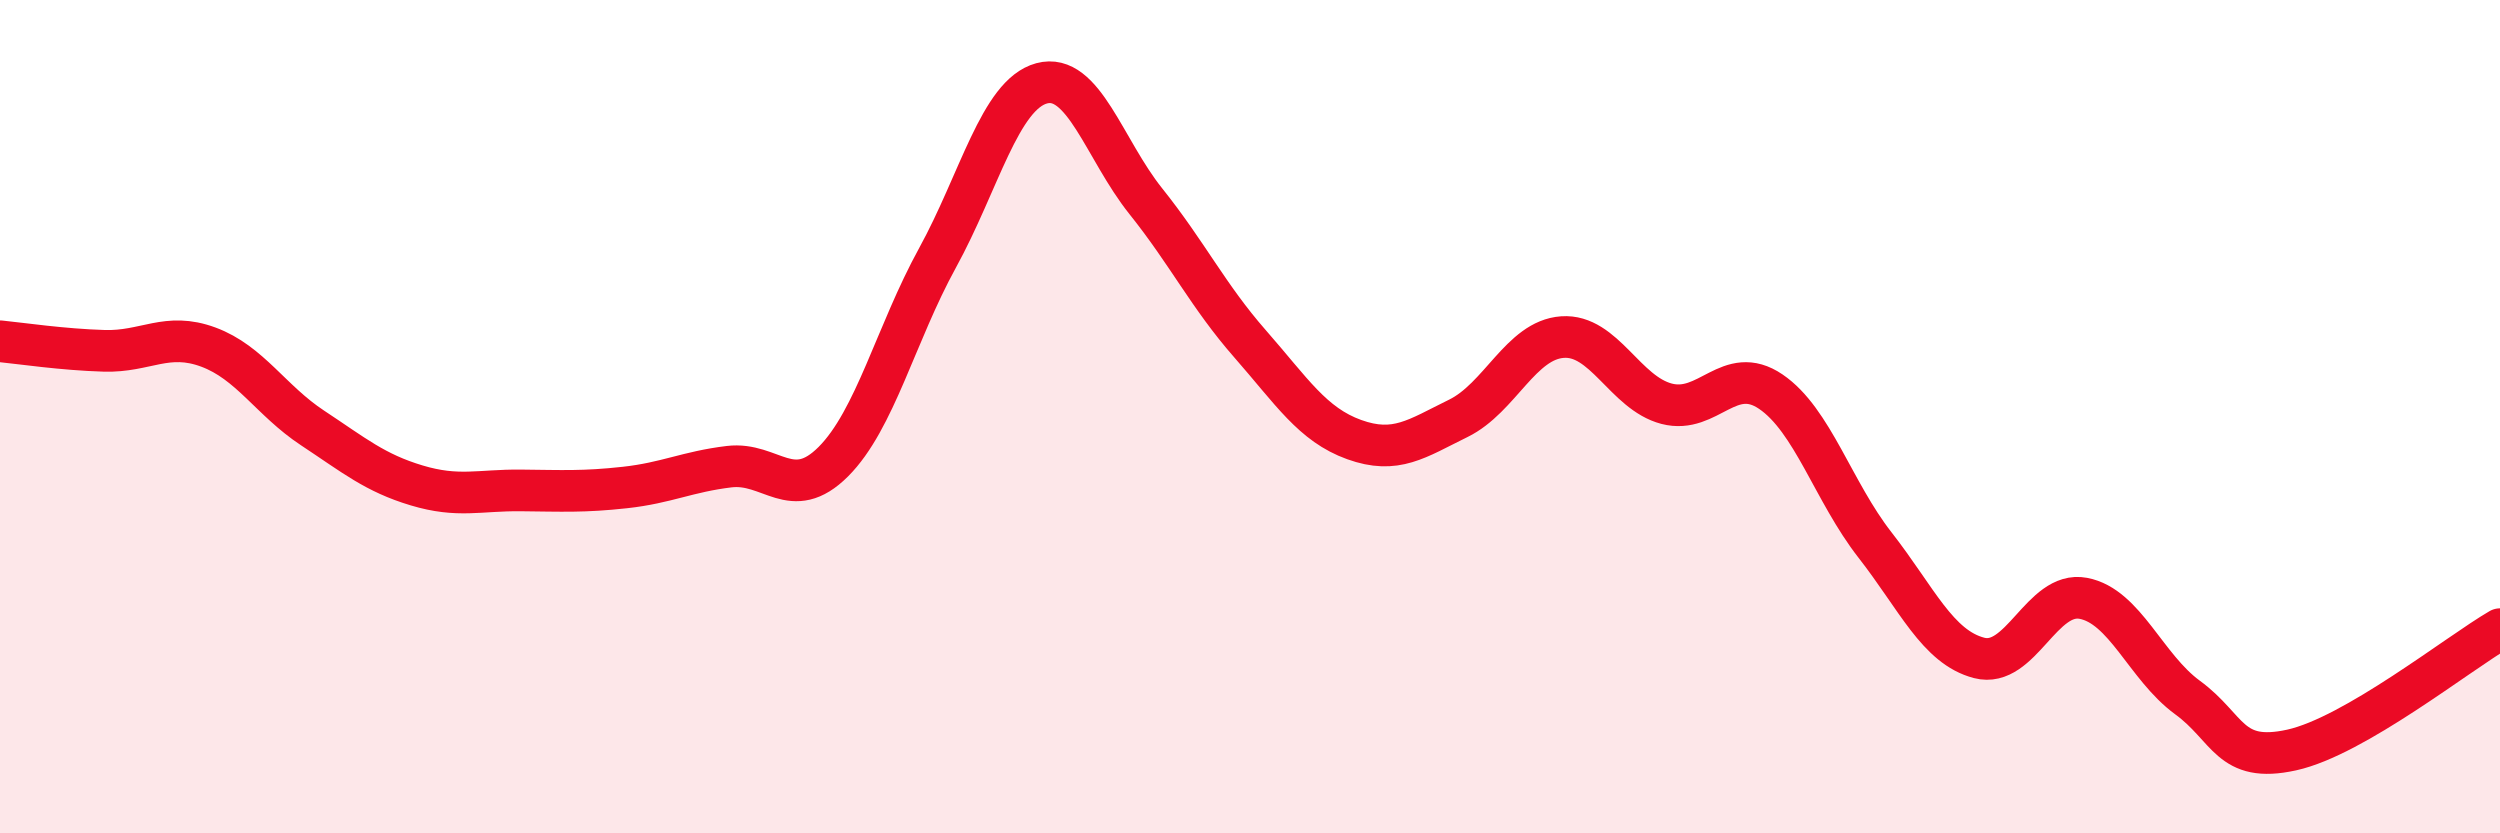
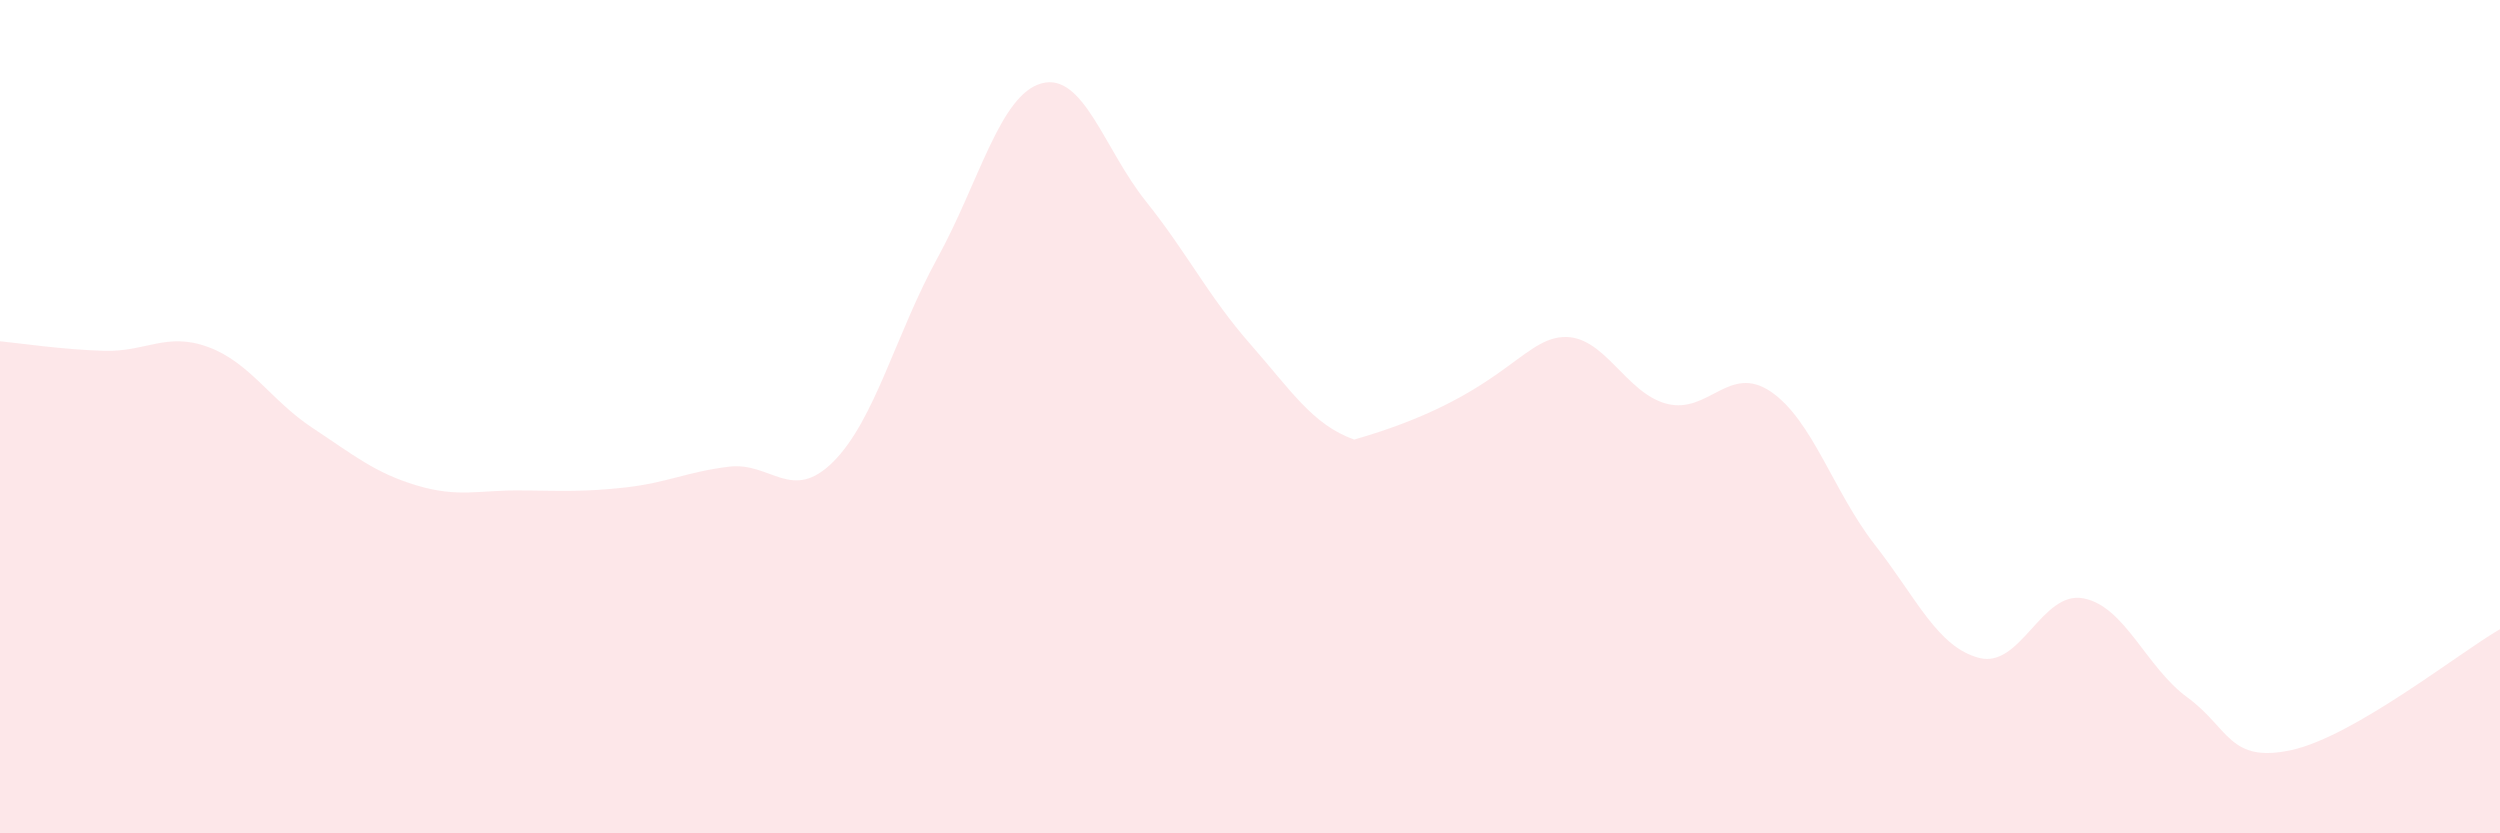
<svg xmlns="http://www.w3.org/2000/svg" width="60" height="20" viewBox="0 0 60 20">
-   <path d="M 0,8.19 C 0.5,8.24 1.5,8.39 2.5,8.42 C 3.5,8.45 4,7.96 5,8.33 C 6,8.7 6.5,9.61 7.5,10.27 C 8.5,10.93 9,11.35 10,11.65 C 11,11.95 11.5,11.76 12.5,11.77 C 13.5,11.78 14,11.81 15,11.7 C 16,11.59 16.5,11.32 17.5,11.2 C 18.5,11.08 19,12.08 20,11.08 C 21,10.08 21.5,8.01 22.5,6.19 C 23.5,4.37 24,2.27 25,2 C 26,1.73 26.5,3.58 27.5,4.83 C 28.5,6.08 29,7.11 30,8.25 C 31,9.39 31.5,10.19 32.5,10.55 C 33.5,10.91 34,10.53 35,10.04 C 36,9.55 36.5,8.16 37.5,8.09 C 38.5,8.02 39,9.43 40,9.69 C 41,9.95 41.5,8.72 42.5,9.4 C 43.5,10.08 44,11.8 45,13.08 C 46,14.36 46.5,15.53 47.5,15.79 C 48.5,16.05 49,14.17 50,14.36 C 51,14.55 51.5,16.01 52.5,16.74 C 53.5,17.47 53.5,18.33 55,18 C 56.5,17.67 59,15.68 60,15.1L60 20L0 20Z" fill="#EB0A25" opacity="0.1" stroke-linecap="round" stroke-linejoin="round" />
-   <path d="M 0,8.19 C 0.5,8.24 1.5,8.39 2.5,8.42 C 3.5,8.45 4,7.96 5,8.33 C 6,8.7 6.5,9.61 7.5,10.27 C 8.5,10.93 9,11.35 10,11.65 C 11,11.95 11.5,11.76 12.5,11.77 C 13.5,11.78 14,11.81 15,11.7 C 16,11.59 16.5,11.32 17.5,11.2 C 18.5,11.08 19,12.08 20,11.08 C 21,10.08 21.5,8.01 22.5,6.19 C 23.5,4.37 24,2.27 25,2 C 26,1.73 26.5,3.58 27.5,4.83 C 28.5,6.08 29,7.11 30,8.25 C 31,9.39 31.5,10.19 32.5,10.55 C 33.5,10.91 34,10.53 35,10.04 C 36,9.55 36.5,8.16 37.5,8.09 C 38.5,8.02 39,9.43 40,9.69 C 41,9.95 41.5,8.72 42.5,9.4 C 43.5,10.08 44,11.8 45,13.08 C 46,14.36 46.5,15.53 47.5,15.79 C 48.5,16.05 49,14.17 50,14.36 C 51,14.55 51.5,16.01 52.5,16.74 C 53.5,17.47 53.5,18.33 55,18 C 56.5,17.67 59,15.68 60,15.1" stroke="#EB0A25" stroke-width="1" fill="none" stroke-linecap="round" stroke-linejoin="round" />
+   <path d="M 0,8.19 C 0.5,8.24 1.5,8.39 2.5,8.42 C 3.5,8.45 4,7.96 5,8.33 C 6,8.7 6.5,9.61 7.5,10.27 C 8.5,10.93 9,11.35 10,11.65 C 11,11.95 11.5,11.76 12.5,11.77 C 13.5,11.78 14,11.81 15,11.7 C 16,11.59 16.5,11.32 17.5,11.2 C 18.5,11.08 19,12.08 20,11.08 C 21,10.08 21.5,8.01 22.5,6.19 C 23.5,4.37 24,2.27 25,2 C 26,1.73 26.5,3.58 27.5,4.83 C 28.5,6.08 29,7.11 30,8.25 C 31,9.39 31.5,10.19 32.5,10.55 C 36,9.55 36.5,8.16 37.5,8.09 C 38.5,8.02 39,9.43 40,9.69 C 41,9.95 41.5,8.72 42.5,9.4 C 43.5,10.08 44,11.8 45,13.08 C 46,14.36 46.5,15.53 47.5,15.79 C 48.5,16.05 49,14.17 50,14.36 C 51,14.55 51.5,16.01 52.5,16.74 C 53.5,17.47 53.5,18.33 55,18 C 56.5,17.67 59,15.68 60,15.1L60 20L0 20Z" fill="#EB0A25" opacity="0.1" stroke-linecap="round" stroke-linejoin="round" />
</svg>